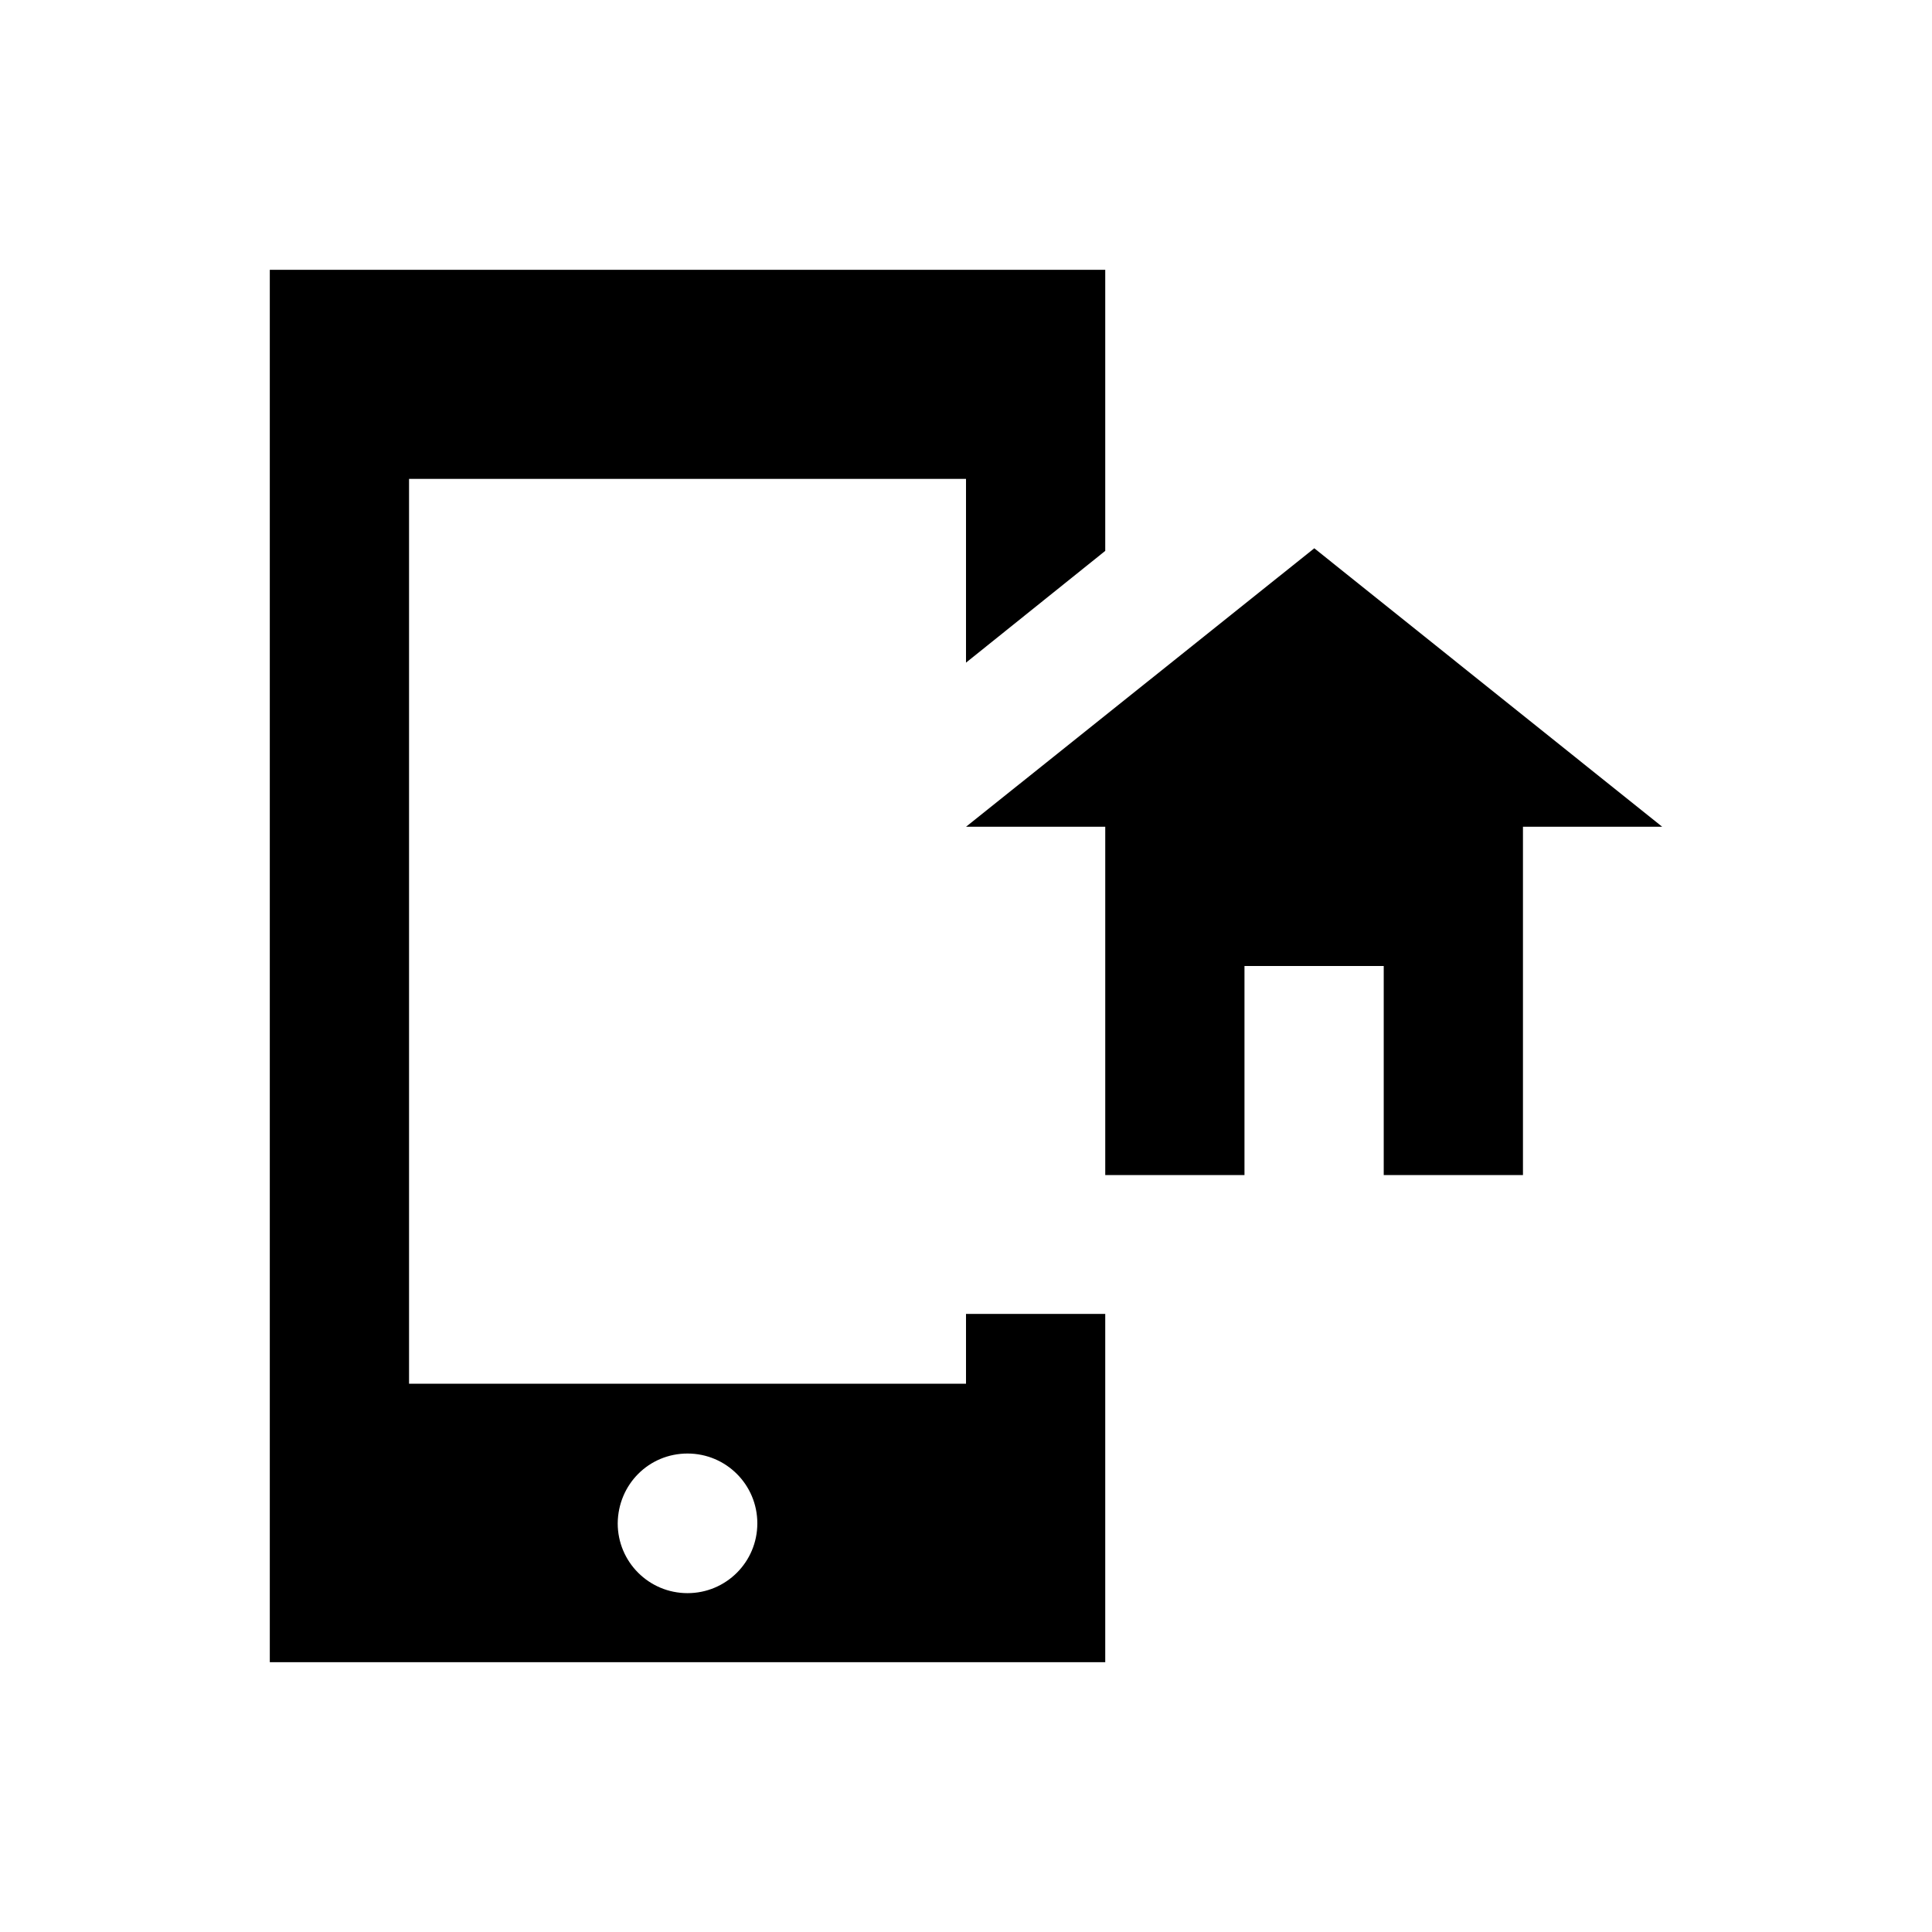
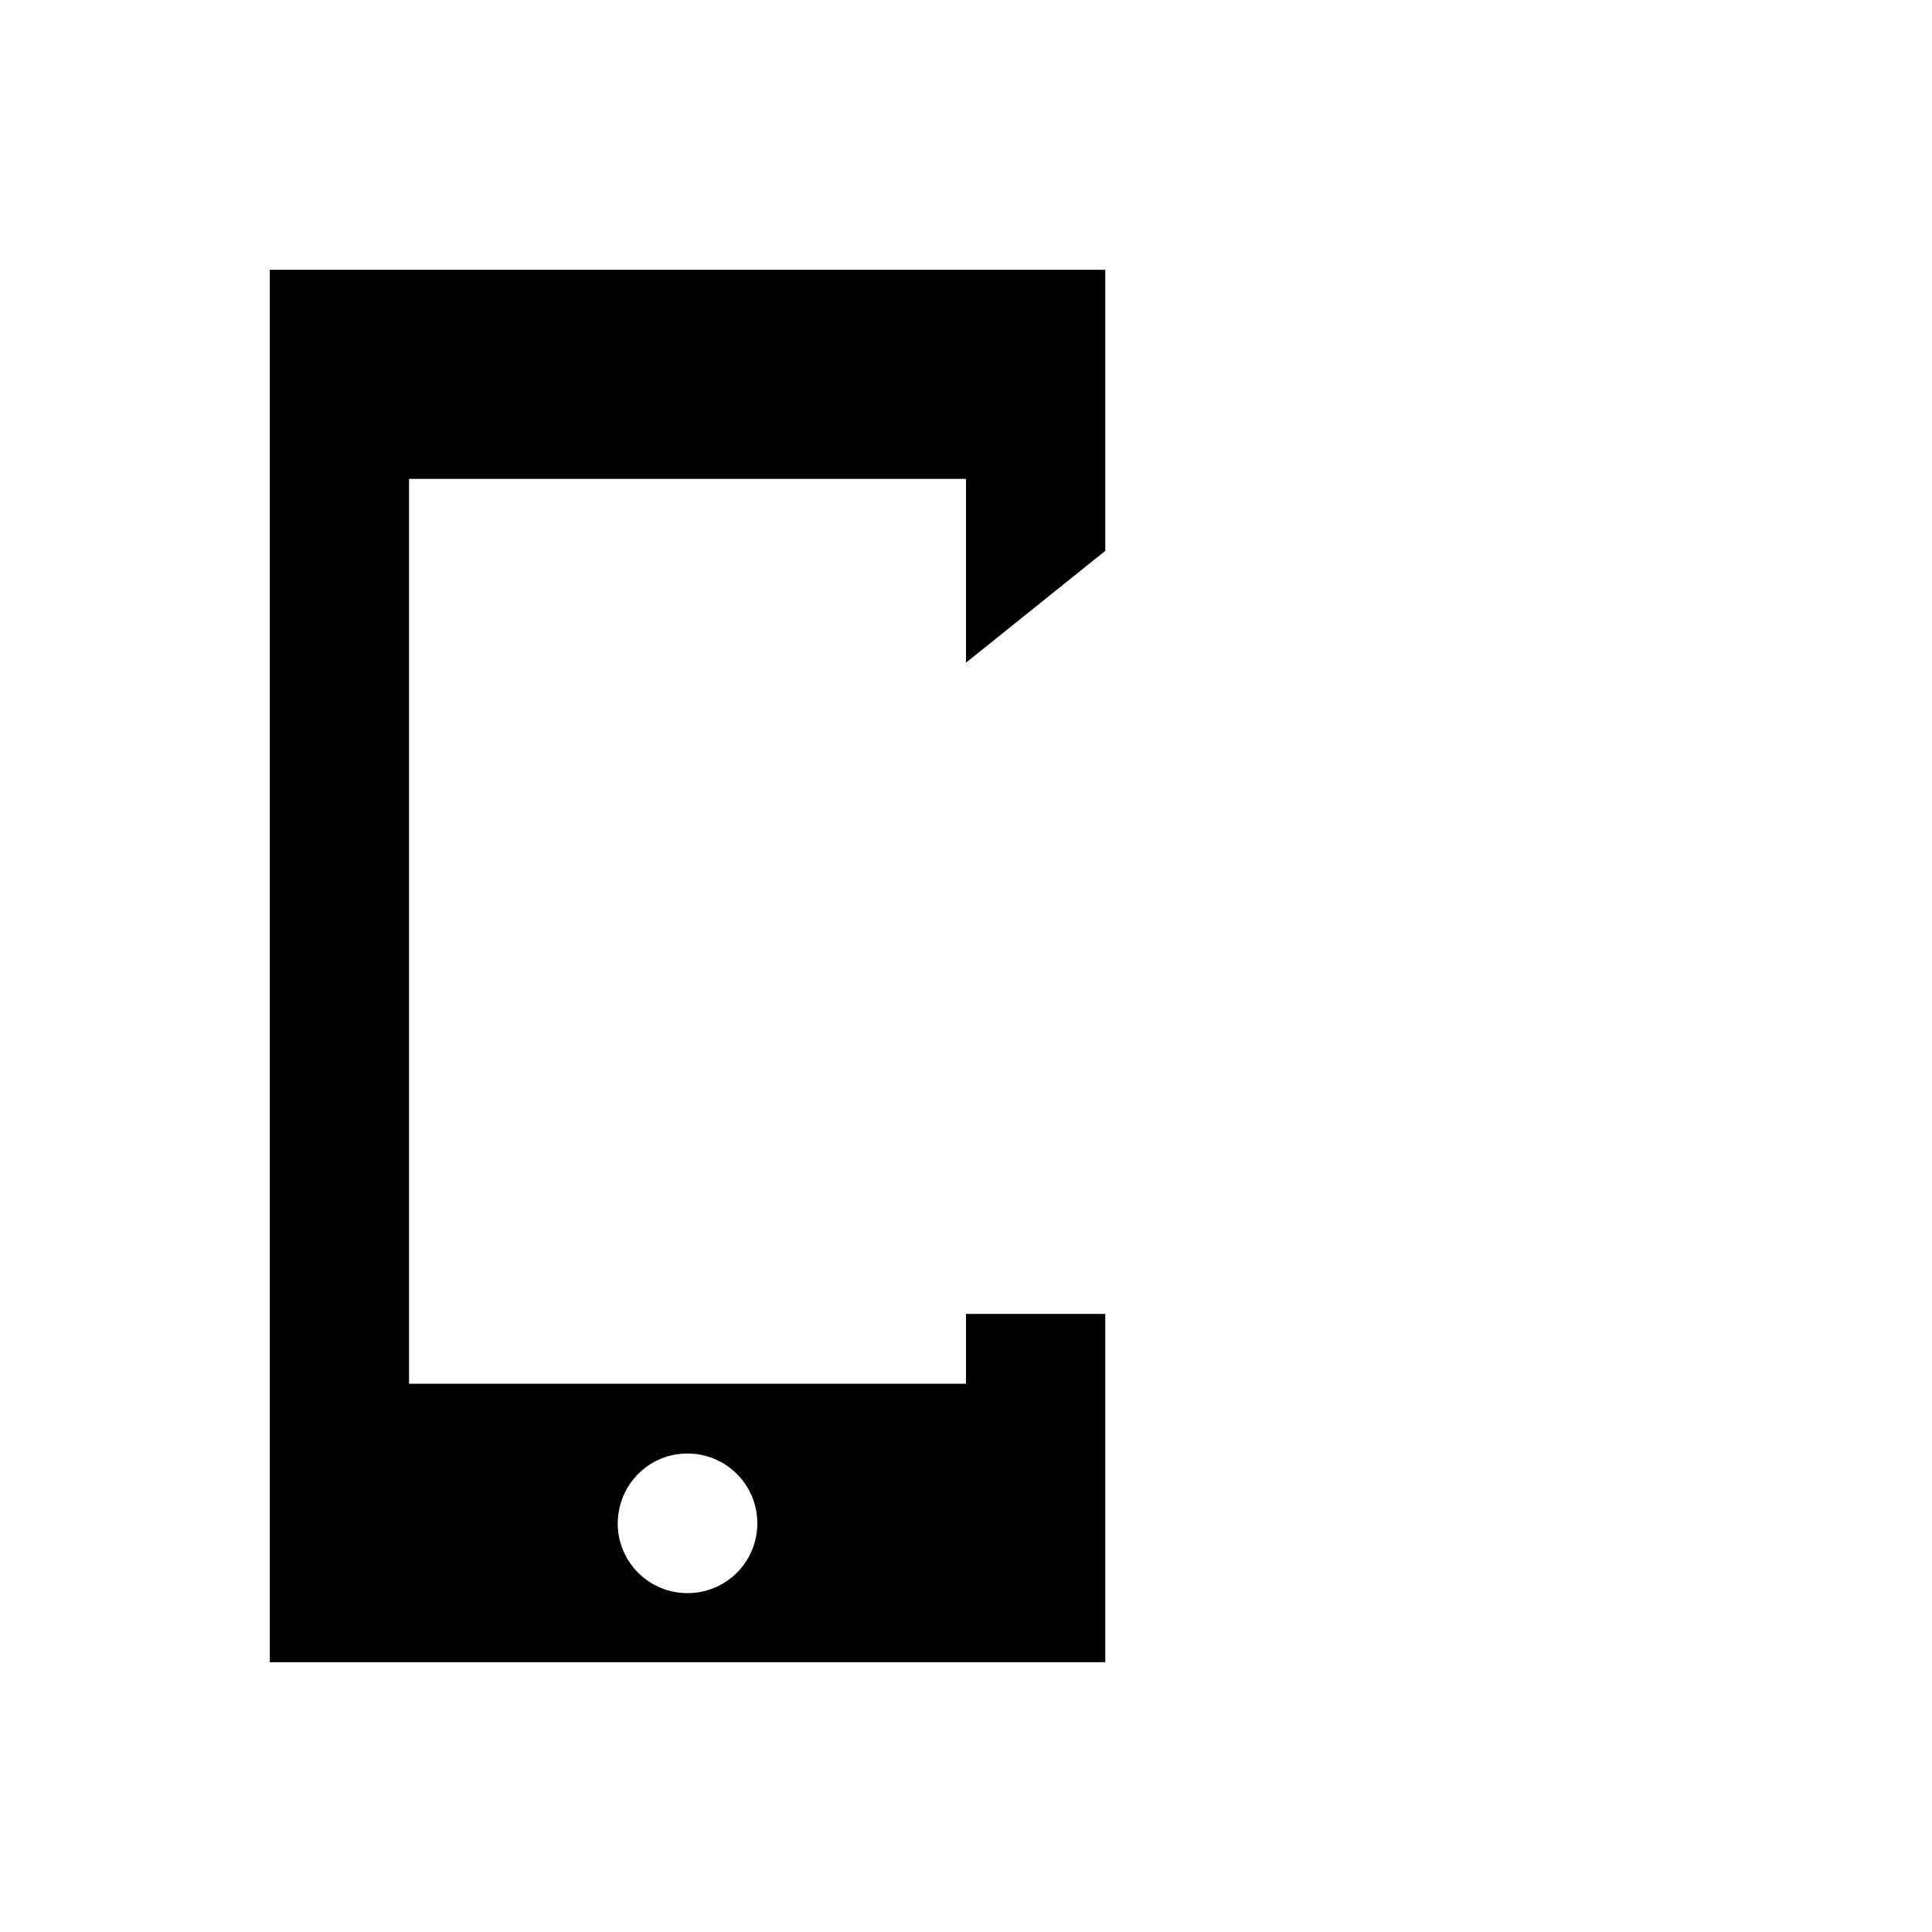
<svg xmlns="http://www.w3.org/2000/svg" fill="#000000" width="800px" height="800px" version="1.1" viewBox="144 144 512 512">
  <g>
-     <path d="m492.3 289.3-92.297 73.801h36.898v92.301h36.898v-55.398h36.902v55.398h36.898v-92.301h36.902z" />
    <path d="m436.9 289.99v-74.492h-221.4v369h221.4v-92.301l-36.898 0.004v18.5h-147.6v-239.8h147.6v48.707zm-110.7 239.21c10.234 0 18.5 8.266 18.5 18.5s-8.266 18.5-18.5 18.5-18.5-8.266-18.5-18.5c0.098-10.332 8.266-18.5 18.5-18.5z" />
  </g>
</svg>